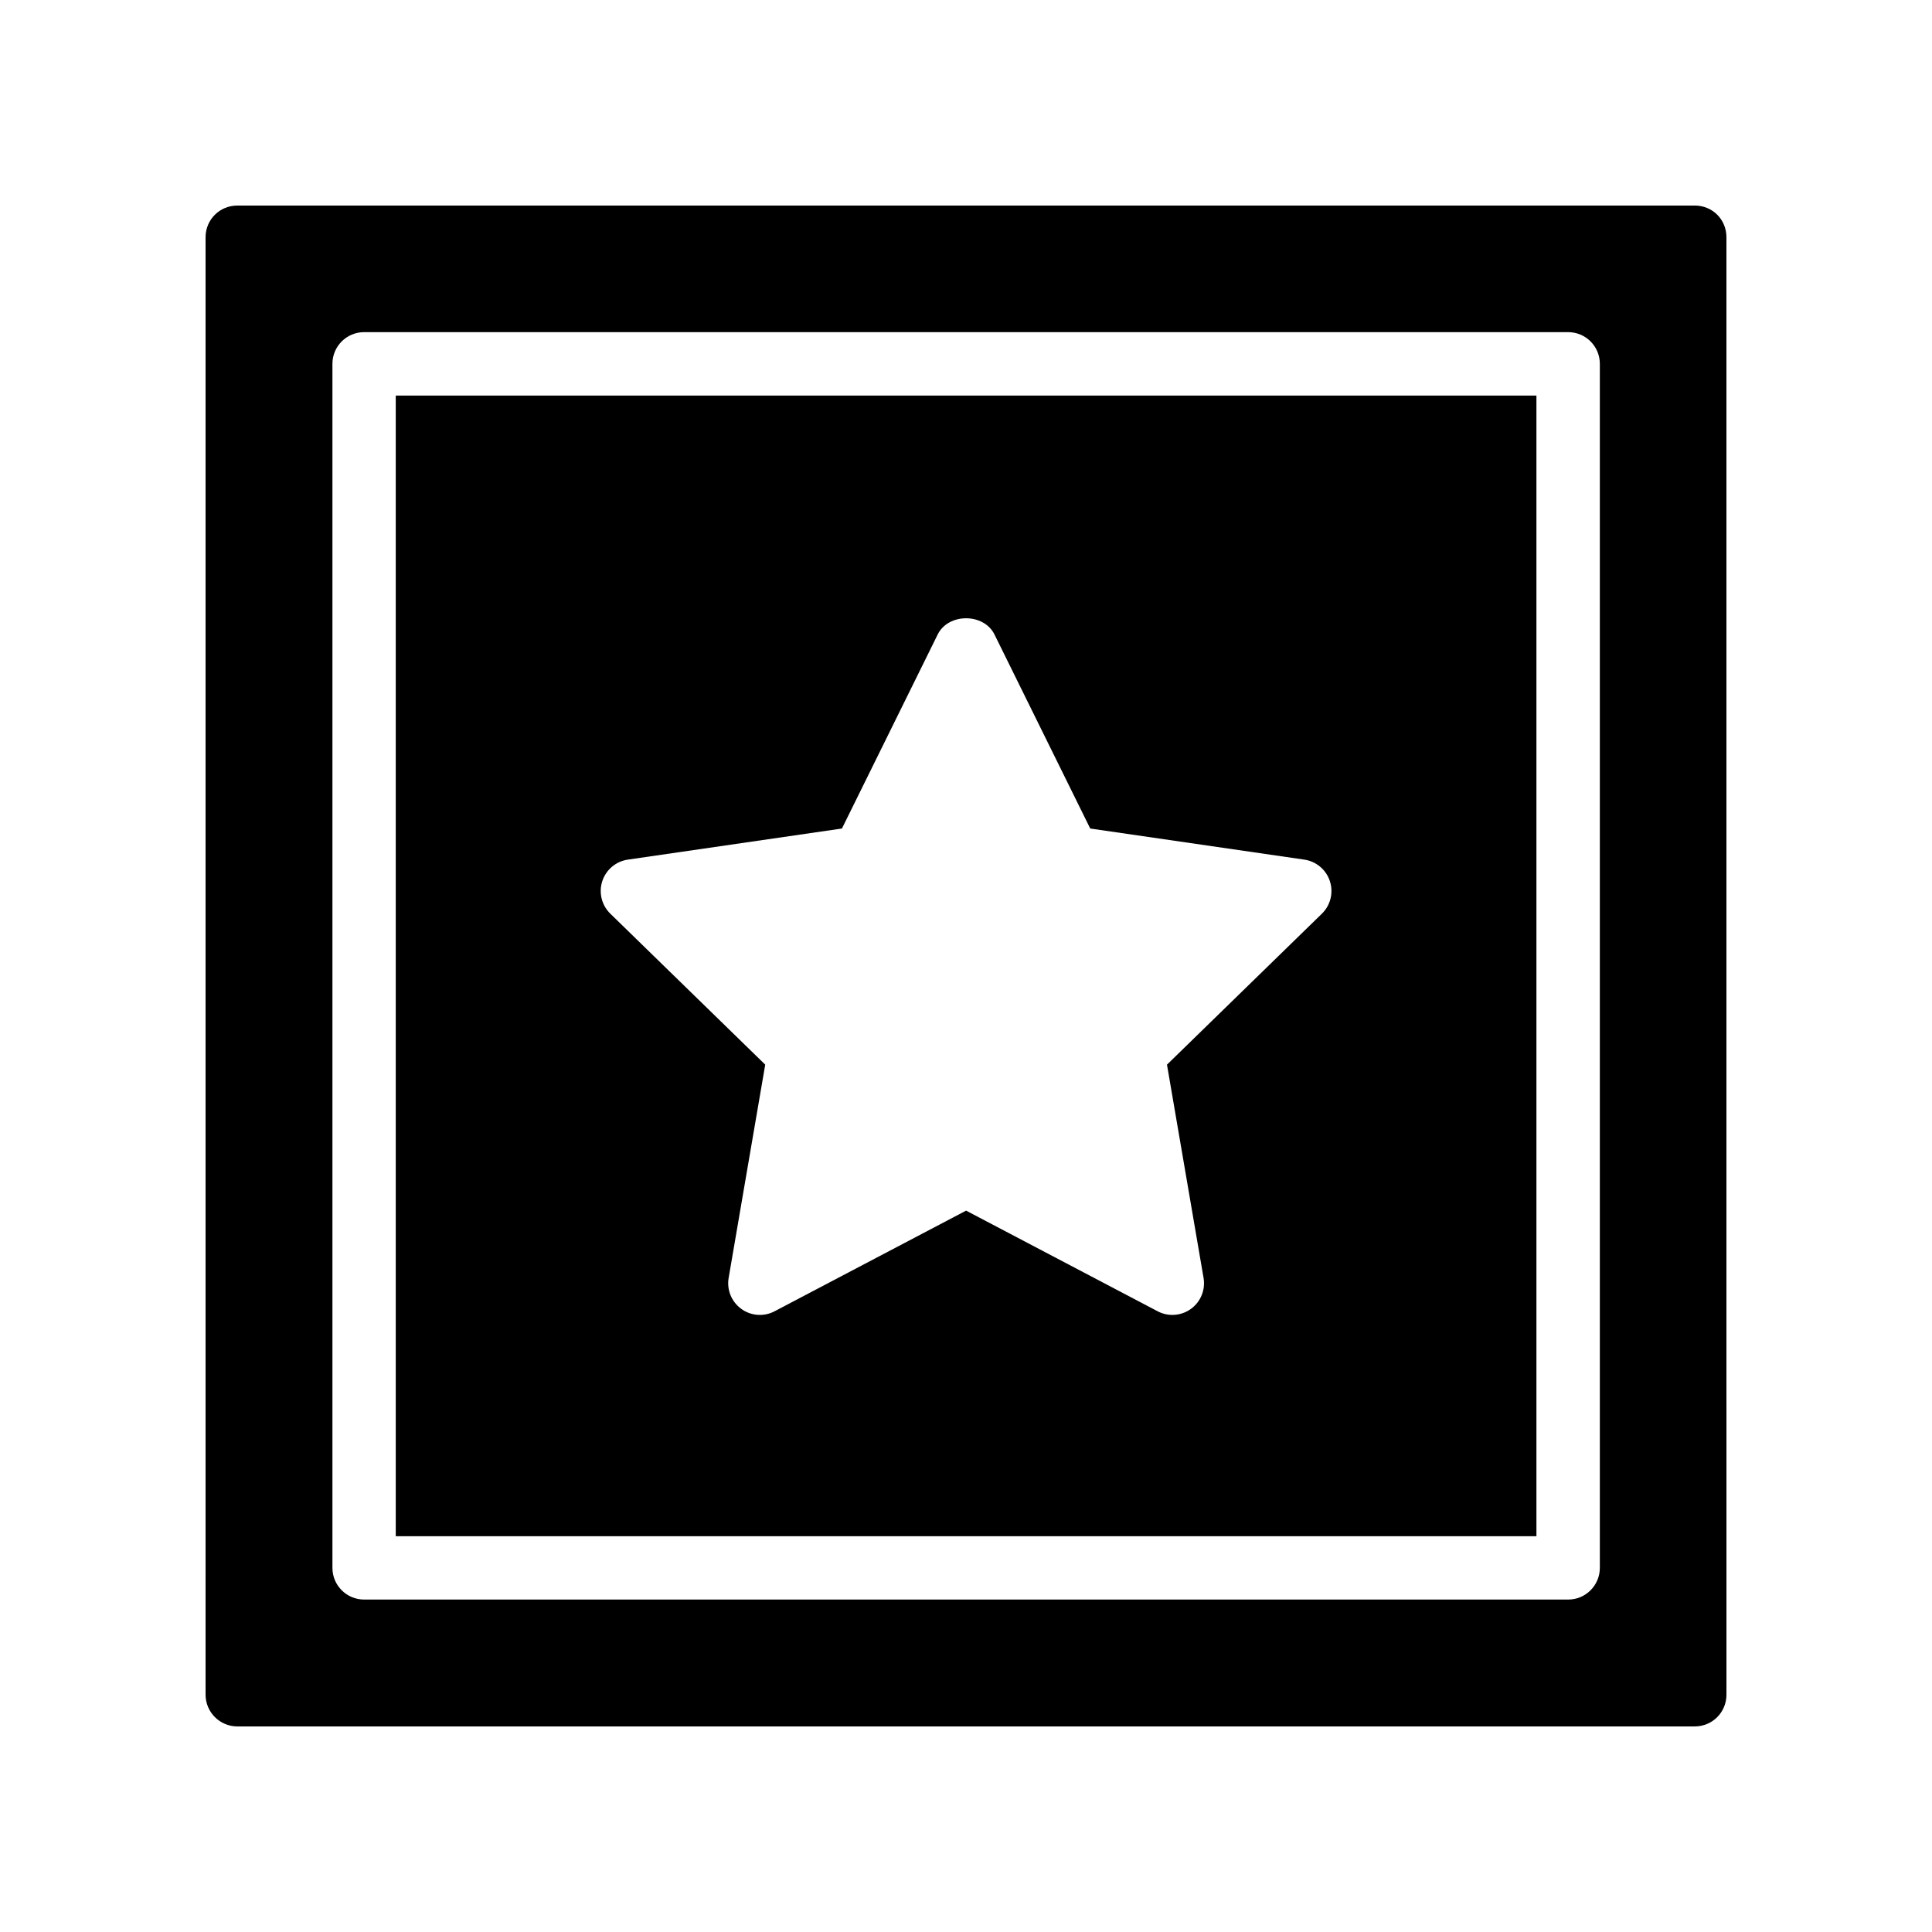
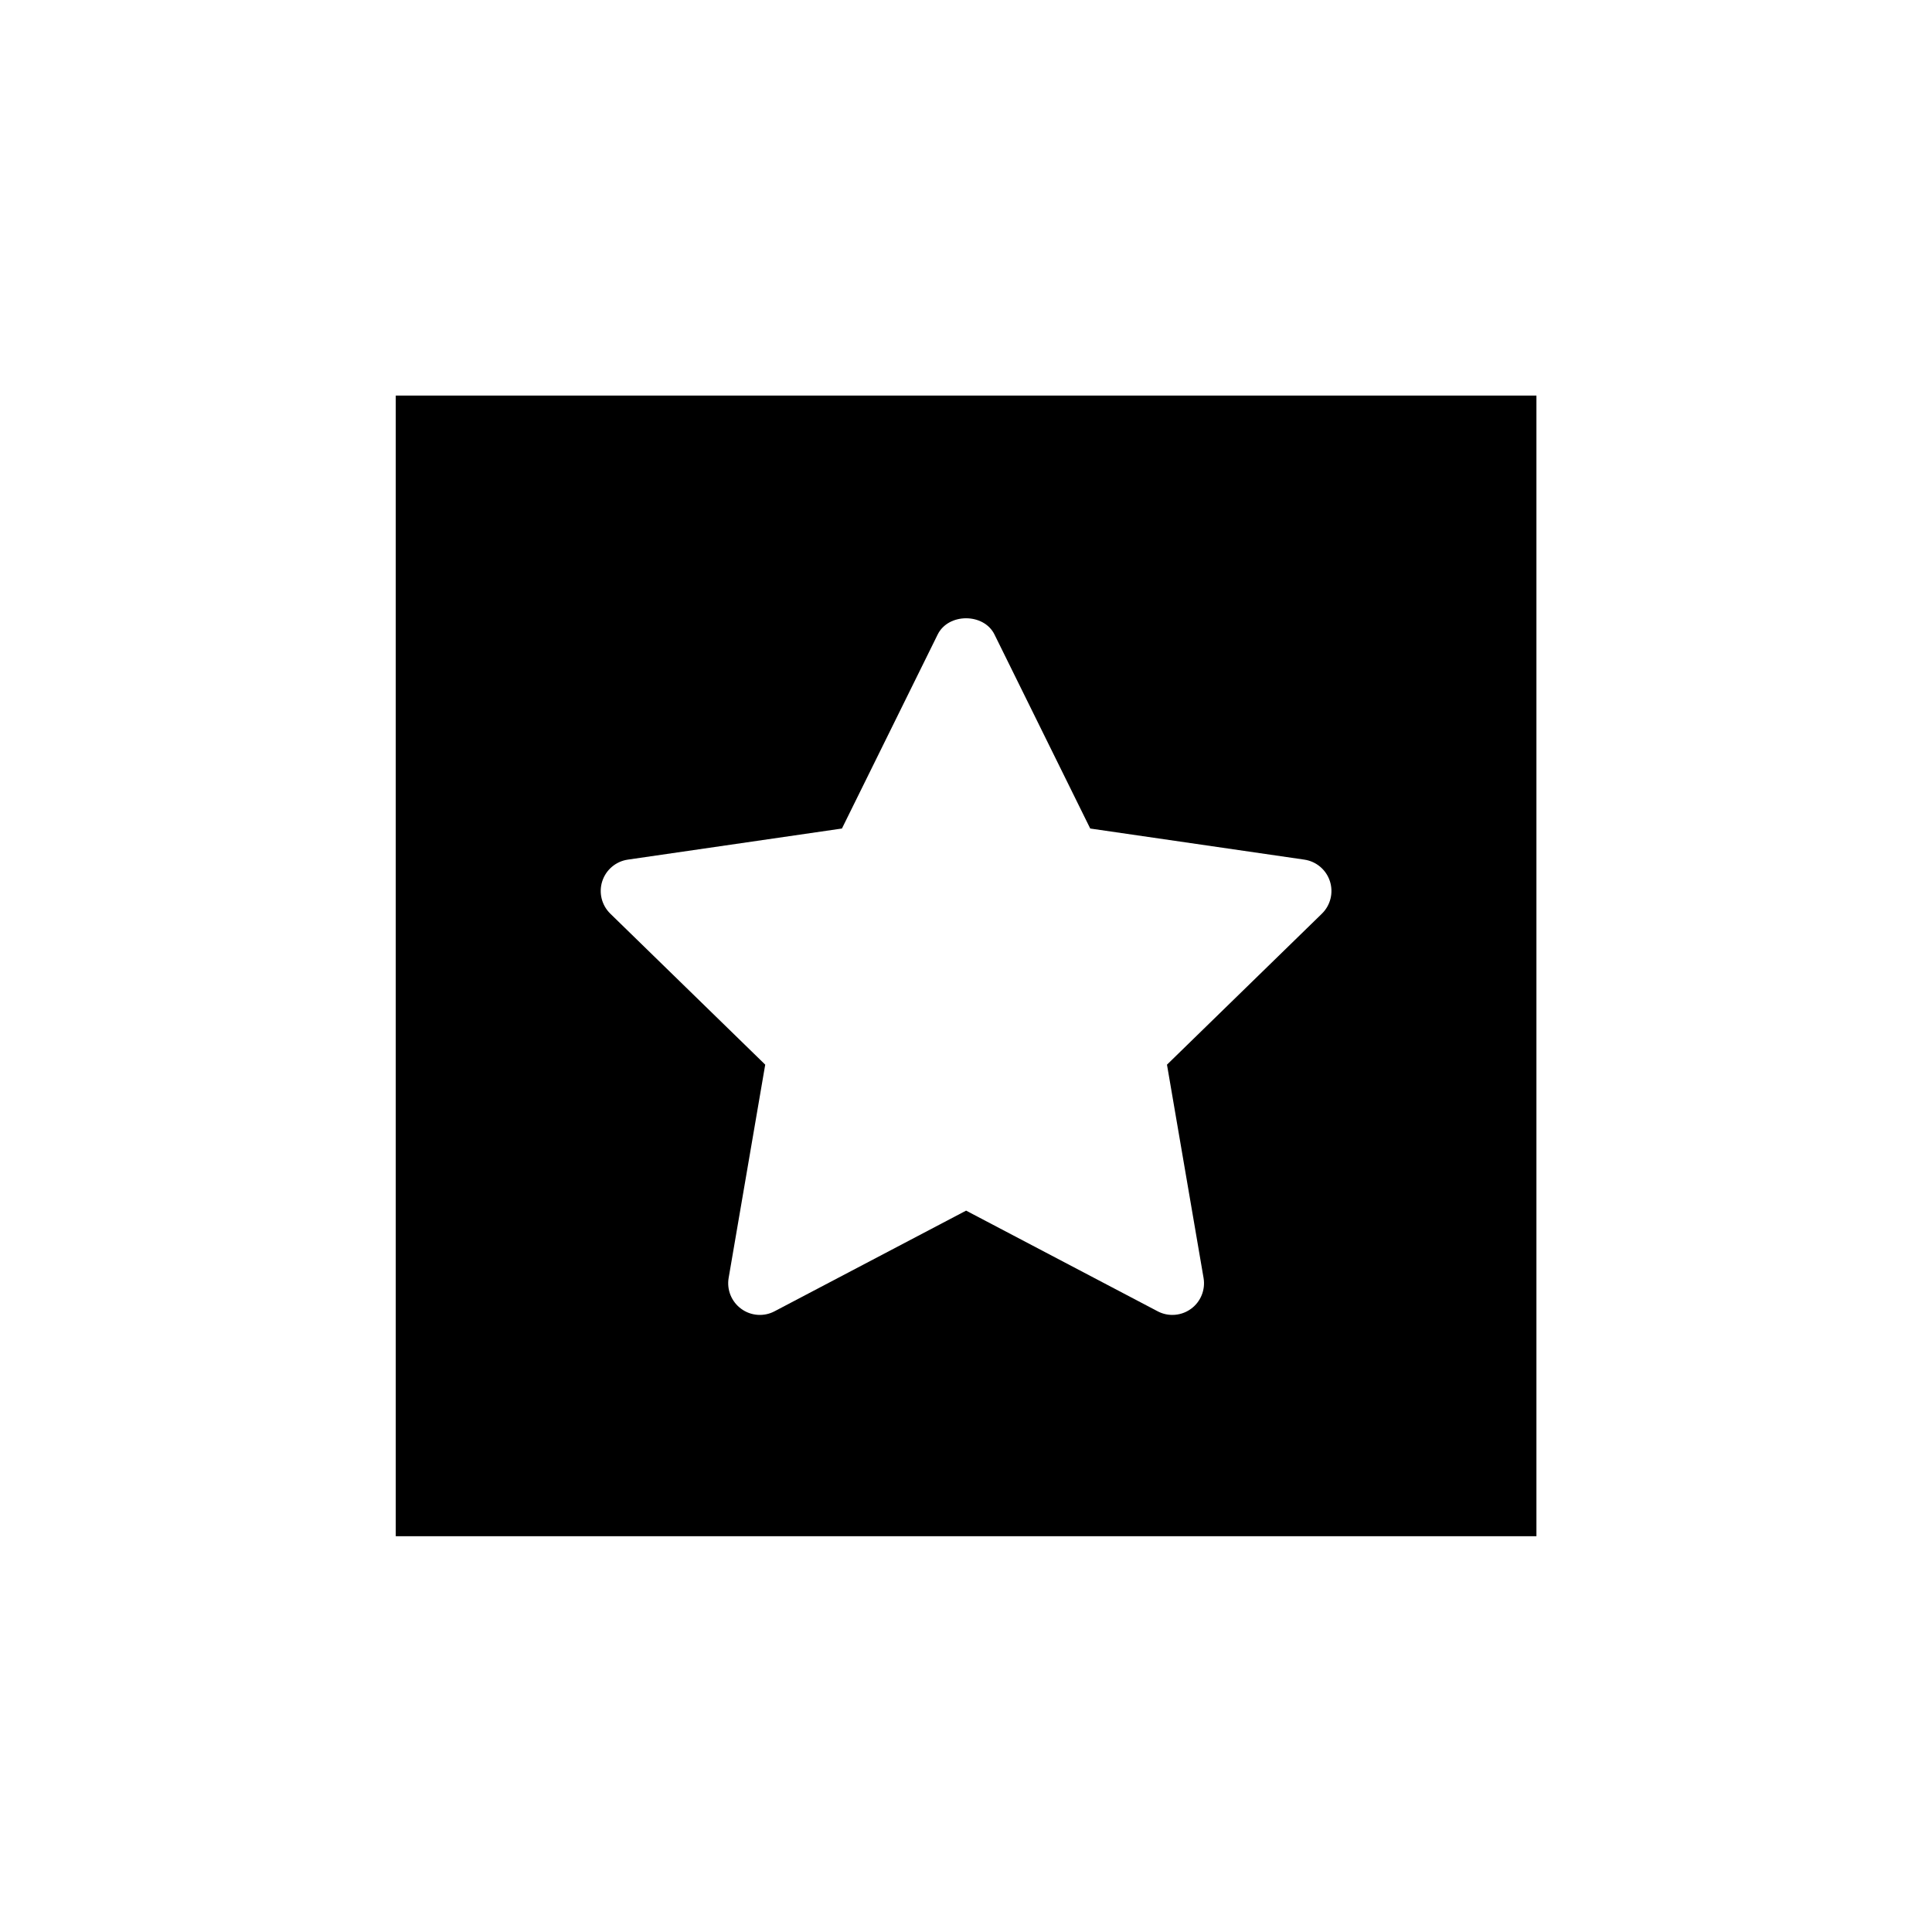
<svg xmlns="http://www.w3.org/2000/svg" fill="#000000" width="800px" height="800px" version="1.1" viewBox="144 144 512 512">
  <g>
    <path d="m551.17 248.83h-302.29v302.29h302.29zm-56.848 137.3-41.059 40.016 9.691 56.508c0.543 3.148-0.754 6.332-3.336 8.207-1.461 1.066-3.199 1.605-4.938 1.605-1.336 0-2.68-0.32-3.902-0.969l-50.75-26.668-50.75 26.668c-2.805 1.492-6.258 1.254-8.84-0.641-2.582-1.879-3.879-5.059-3.336-8.207l9.691-56.508-41.059-40.016c-2.289-2.231-3.109-5.566-2.125-8.602 0.992-3.043 3.617-5.258 6.781-5.715l56.734-8.242 25.371-51.414c2.82-5.738 12.234-5.738 15.055 0l25.371 51.414 56.734 8.242c3.164 0.461 5.789 2.672 6.781 5.715 0.988 3.039 0.168 6.375-2.117 8.605z" />
-     <path d="m198.48 593.12c0 4.617 3.777 8.398 8.398 8.398h386.25c4.703 0 8.398-3.777 8.398-8.398l-0.004-386.25c0-4.703-3.695-8.398-8.398-8.398l-386.25 0.004c-4.617 0-8.395 3.691-8.395 8.395zm33.617-352.7c0-4.641 3.754-8.398 8.398-8.398h319.08c4.641 0 8.398 3.754 8.398 8.398v319.08c0 4.641-3.754 8.398-8.398 8.398h-319.08c-4.641 0-8.398-3.754-8.398-8.398z" />
  </g>
</svg>